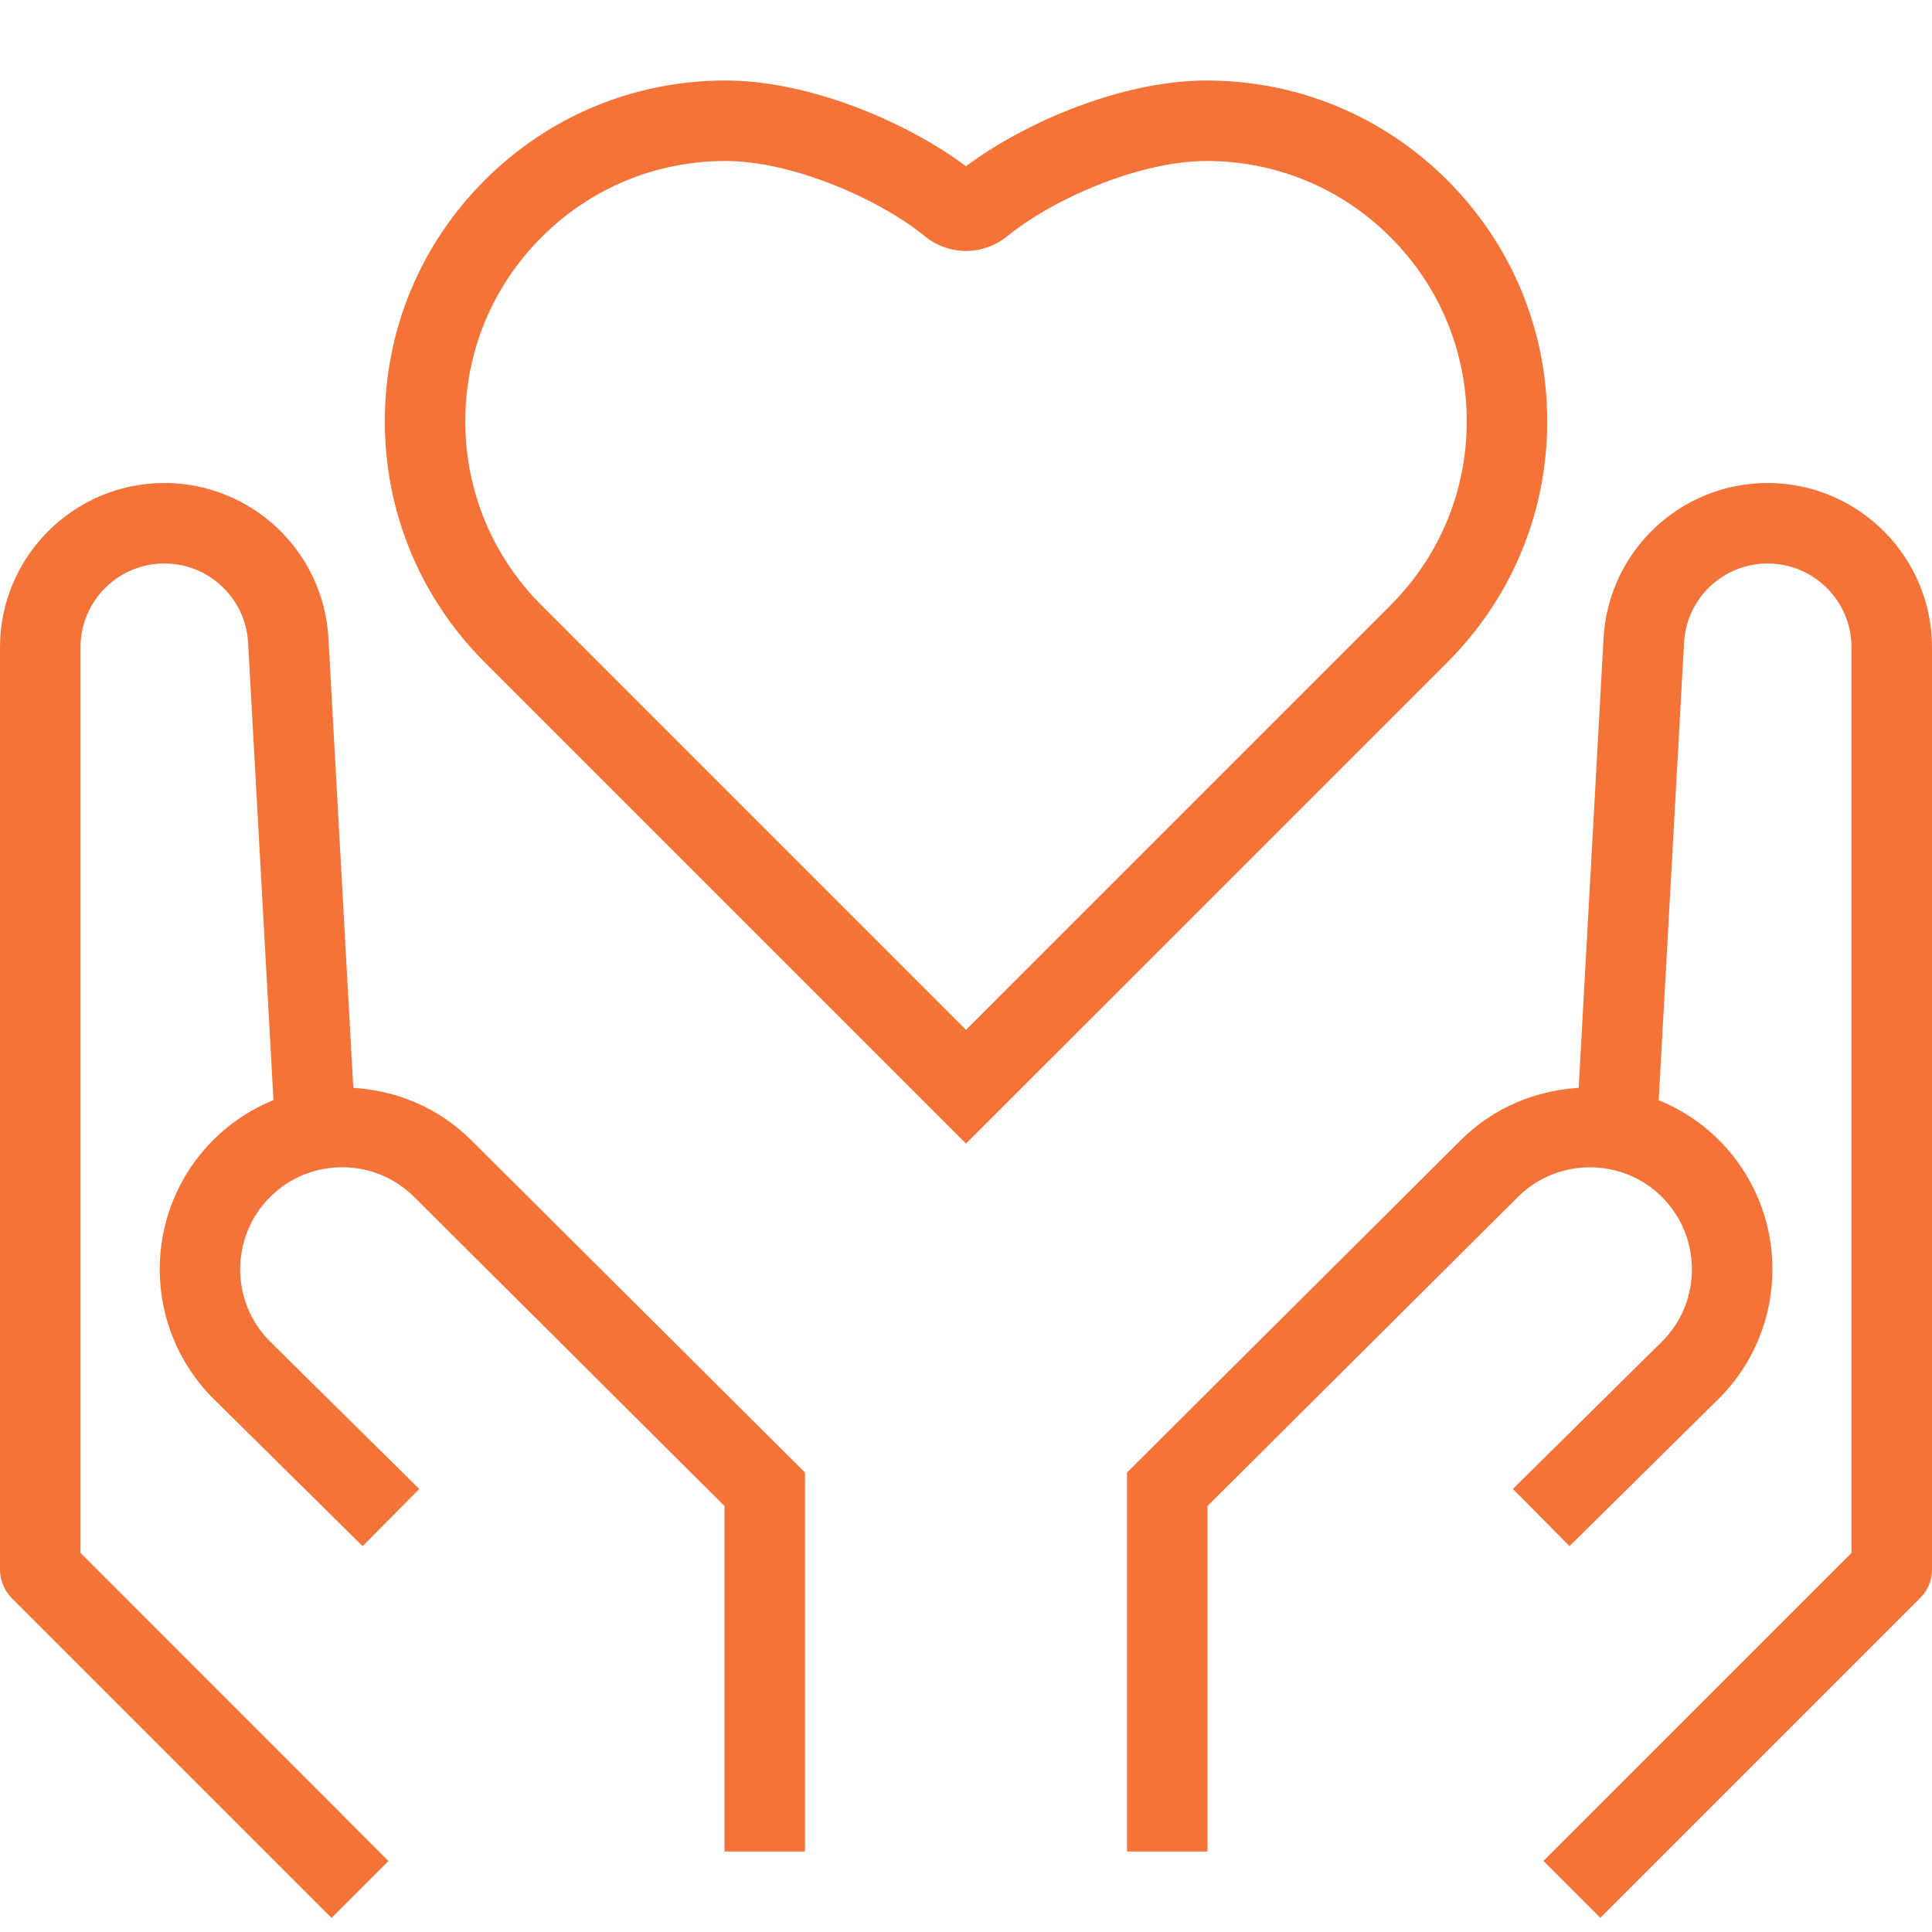
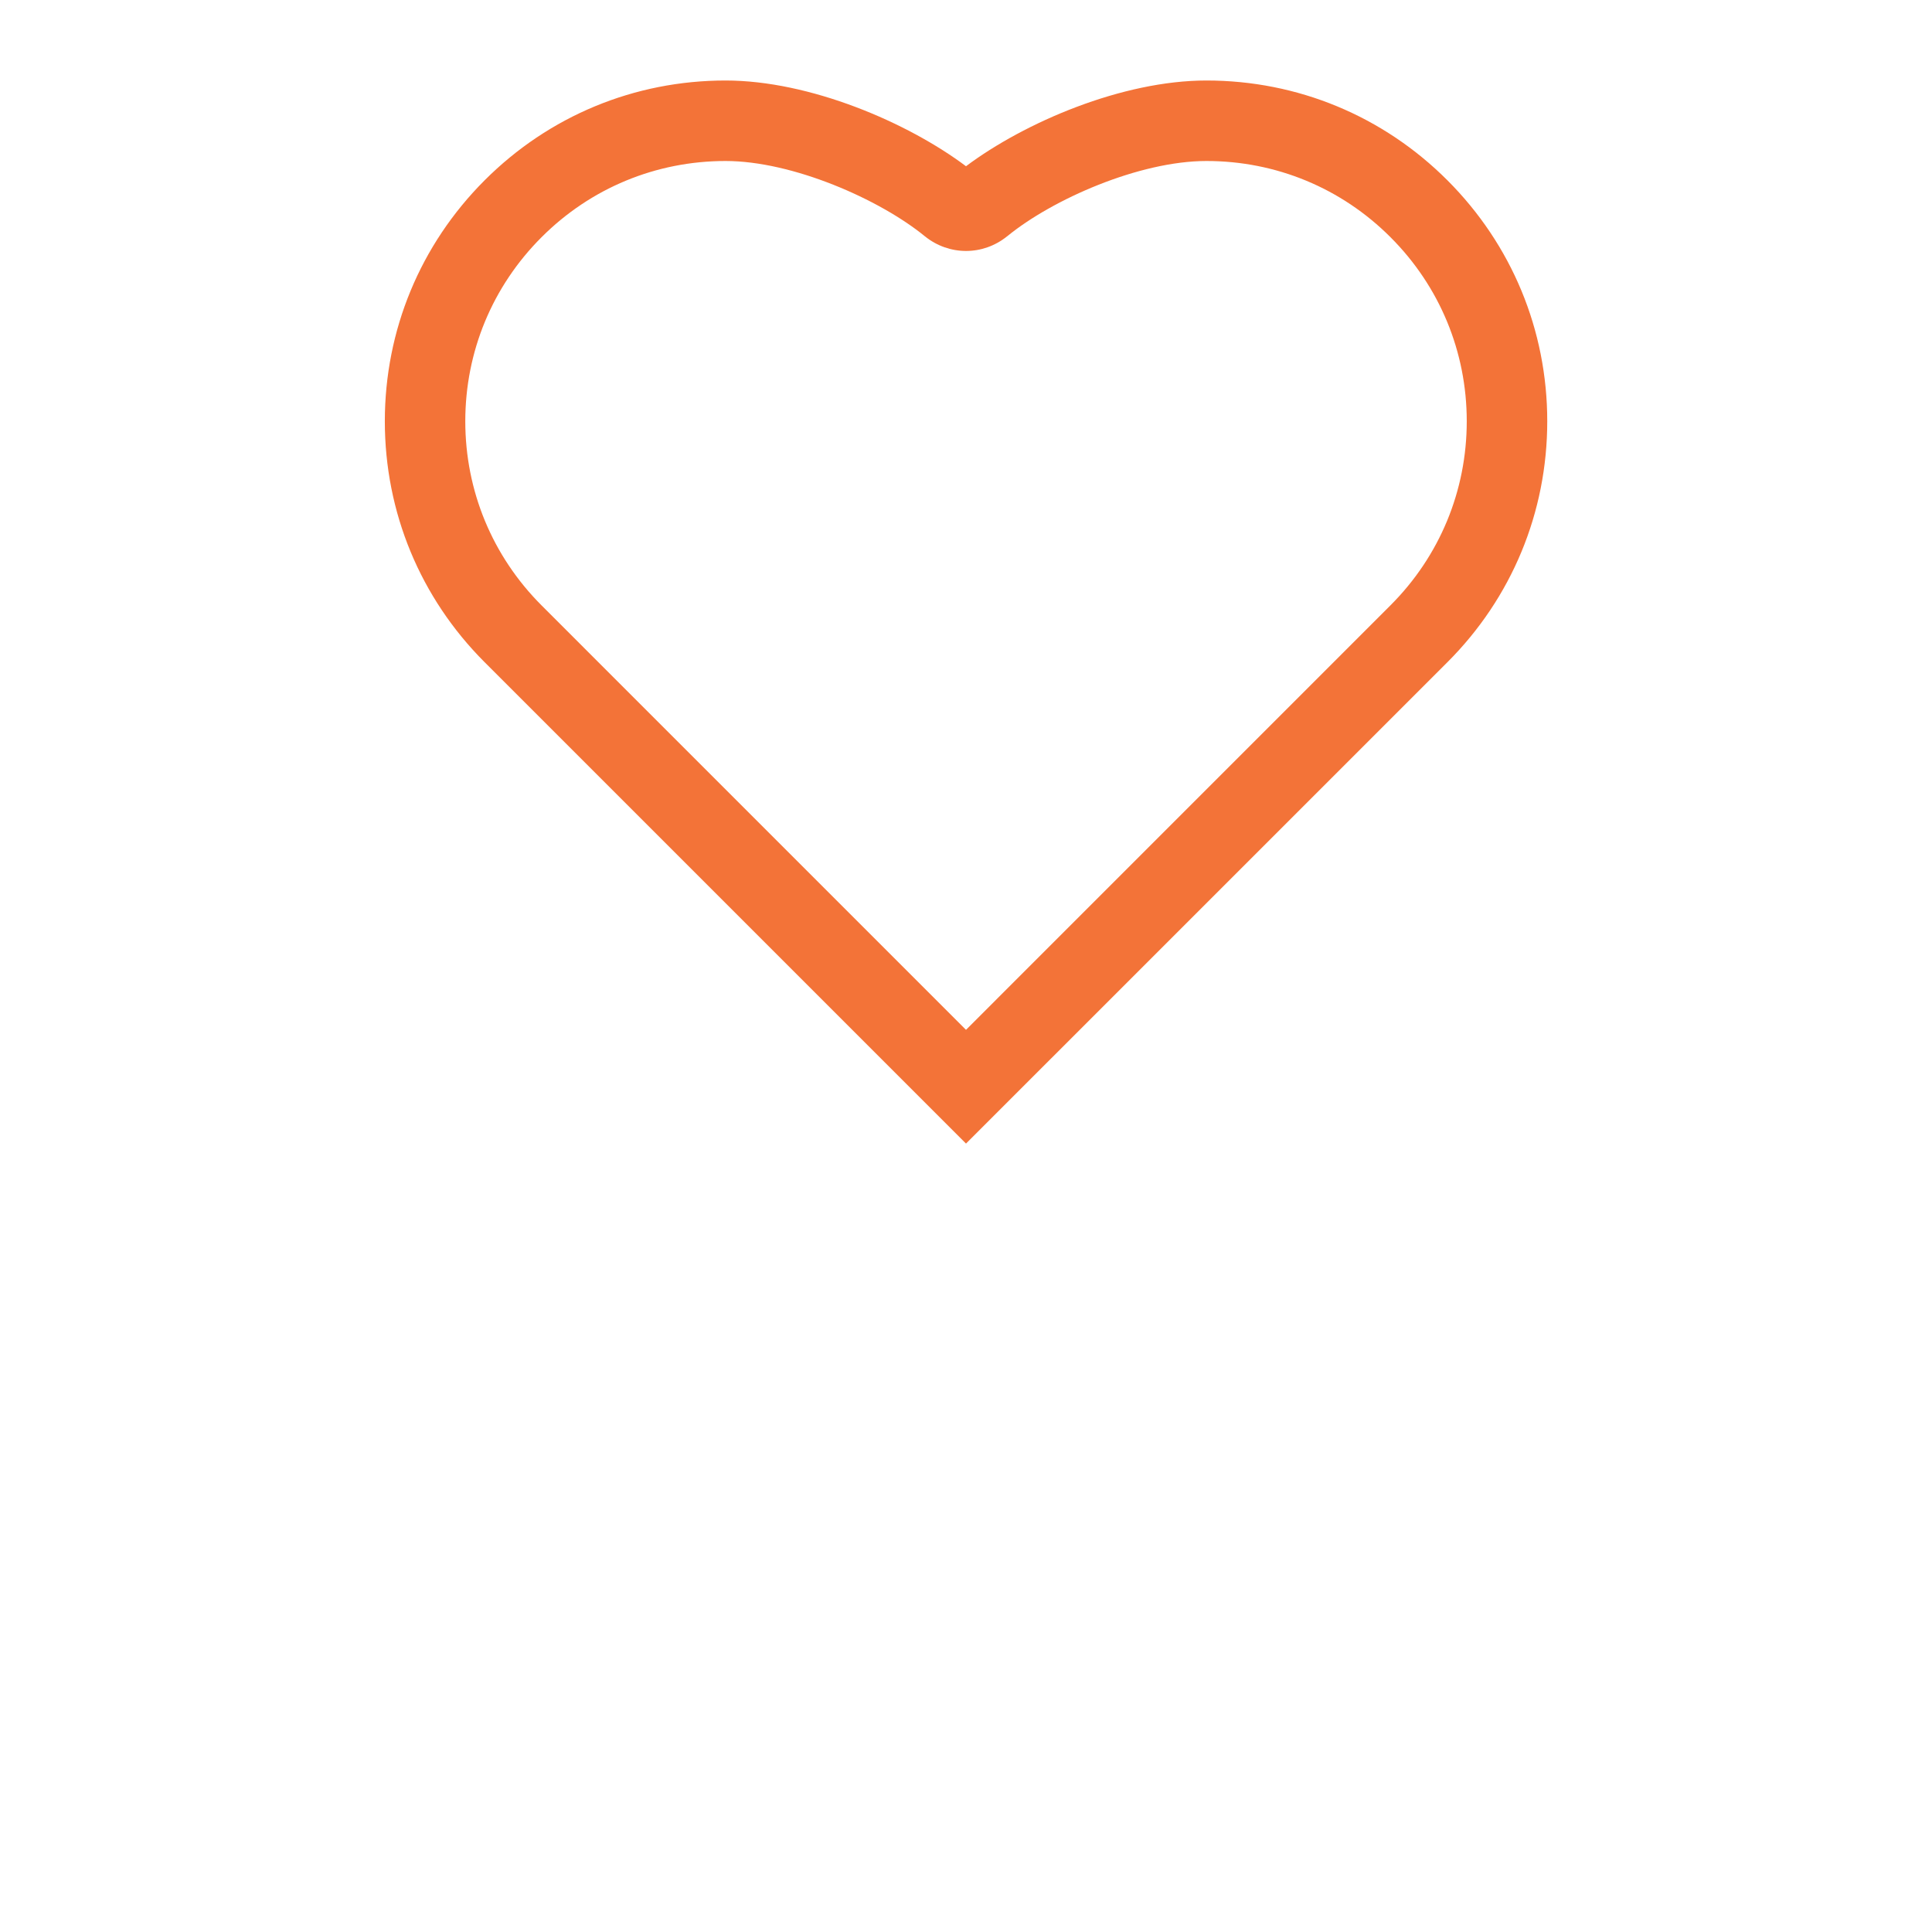
<svg xmlns="http://www.w3.org/2000/svg" width="48" height="48" viewBox="0 0 48 48" fill="none">
-   <path d="M8.778 27.028L8.16 15.858C8.042 13.694 6.25 12 4.084 12C1.832 12 0 13.832 0 16.082V38.996C0 39.262 0.106 39.516 0.292 39.704L8.238 47.65L9.652 46.236L2 38.582V16.082C2 14.934 2.934 14 4.084 14C5.19 14 6.102 14.864 6.164 15.966L6.794 27.332C6.248 27.554 5.736 27.884 5.294 28.328C3.526 30.096 3.526 32.974 5.298 34.746L9.01 38.414L10.416 36.992L6.708 33.328C5.72 32.34 5.72 30.73 6.708 29.742C7.698 28.752 9.304 28.752 10.296 29.744L18 37.416V46H20V36.584L11.708 28.328C10.894 27.514 9.844 27.092 8.778 27.028Z" fill="#F37338" />
-   <path d="M43.916 12C41.75 12 39.958 13.694 39.84 15.858L39.222 27.028C38.156 27.092 37.108 27.514 36.294 28.326L28 36.584V46H30V37.416L37.708 29.742C38.696 28.754 40.306 28.754 41.294 29.742C42.282 30.73 42.282 32.34 41.298 33.324L37.588 36.992L38.994 38.414L42.71 34.742C44.478 32.974 44.478 30.096 42.71 28.328C42.268 27.886 41.756 27.554 41.21 27.334L41.84 15.968C41.898 14.864 42.812 14 43.916 14C45.066 14 46 14.934 46 16.082V38.582L38.346 46.234L39.76 47.648L47.706 39.702C47.894 39.516 48 39.262 48 38.996V16.082C48 13.832 46.168 12 43.916 12Z" fill="#F37338" />
  <path d="M38.441 10.466C38.441 8.204 37.56 6.08 35.961 4.48C34.362 2.88 32.236 2 29.974 2C27.878 2 25.453 3.042 24 4.13C22.549 3.042 20.122 2 18.026 2C15.764 2 13.639 2.88 12.04 4.48C10.441 6.08 9.561 8.204 9.561 10.466C9.561 12.728 10.441 14.852 12.04 16.452L24 28.412L35.961 16.452C37.56 14.854 38.441 12.728 38.441 10.466ZM24 25.586L13.454 15.04C12.232 13.816 11.56 12.194 11.56 10.466C11.56 8.738 12.232 7.116 13.454 5.894C14.675 4.672 16.299 4 18.026 4C19.692 4 21.852 4.95 22.98 5.872C23.581 6.356 24.421 6.356 25.02 5.872L25.024 5.87C26.148 4.95 28.306 4 29.974 4C31.703 4 33.327 4.672 34.547 5.894C35.769 7.116 36.441 8.74 36.441 10.466C36.441 12.192 35.769 13.816 34.547 15.038L24 25.586Z" fill="#F37338" />
</svg>